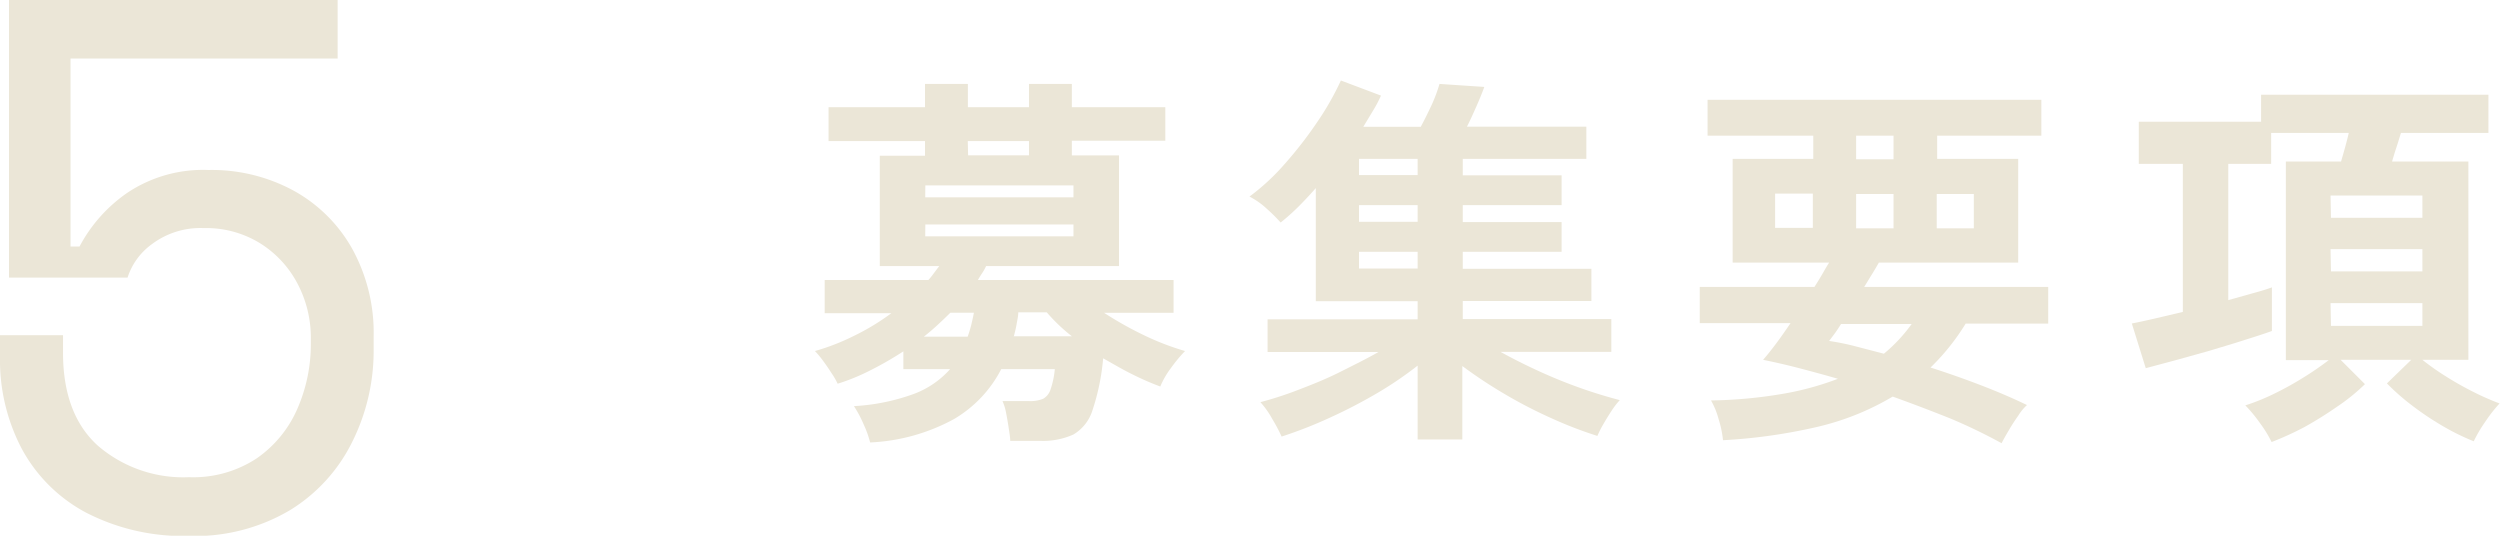
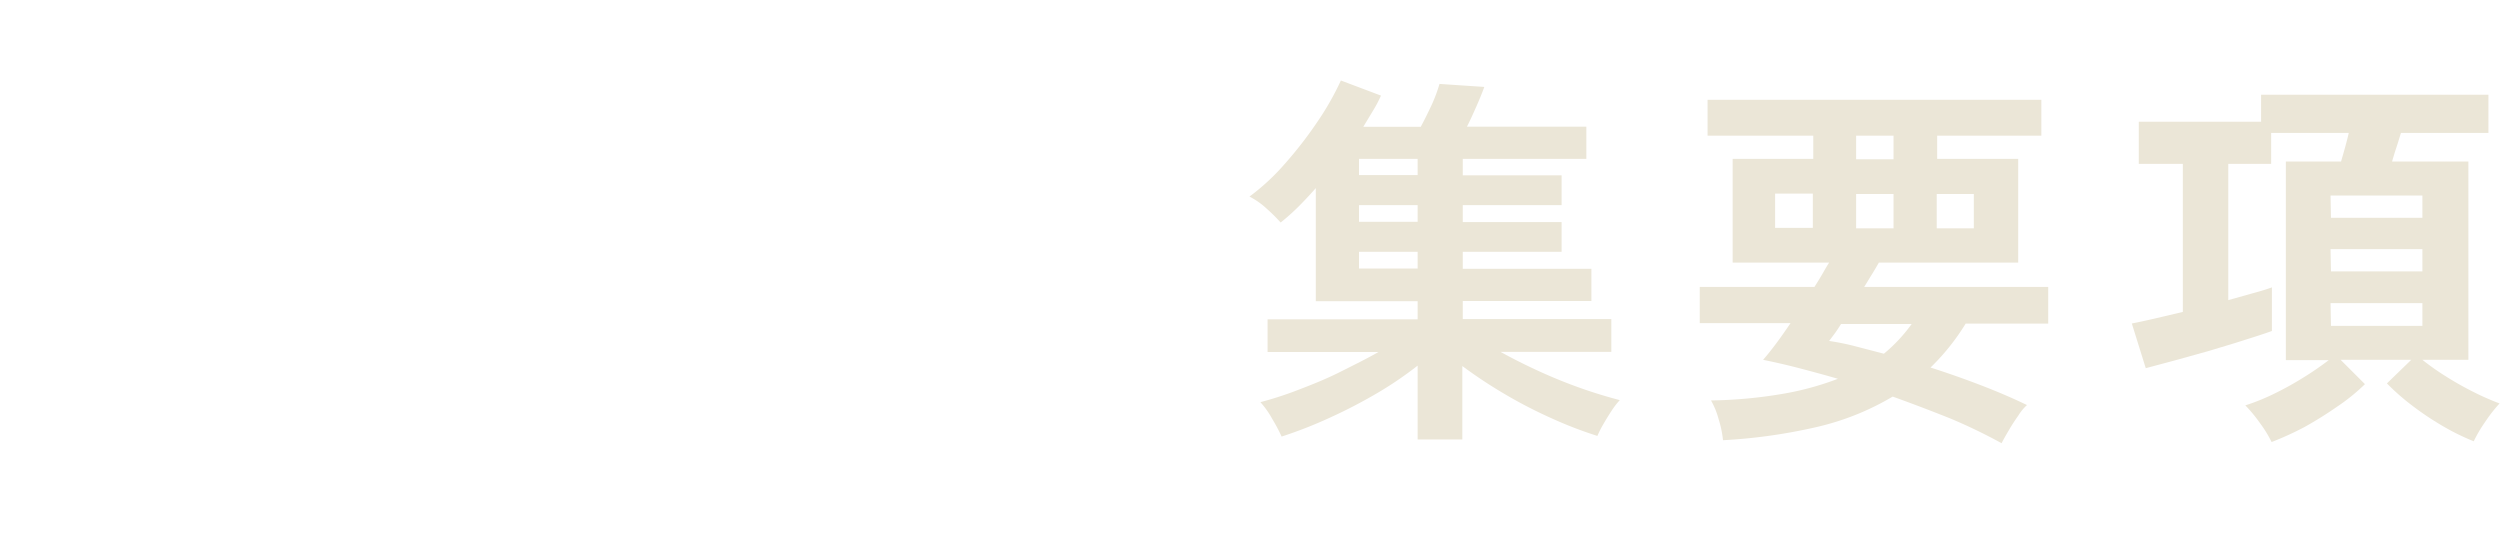
<svg xmlns="http://www.w3.org/2000/svg" viewBox="0 0 233.24 49.98">
  <defs>
    <style>.cls-1{fill:#ebe6d7;}</style>
  </defs>
  <g id="レイヤー_2" data-name="レイヤー 2">
    <g id="レイヤー_1-2" data-name="レイヤー 1">
-       <path class="cls-1" d="M17.64,50A19.75,19.75,0,0,1,8,47.81a14.59,14.59,0,0,1-6-6,17.81,17.81,0,0,1-2-8.54v-2H5.88V32.9q0,5.74,3.25,8.68a12.22,12.22,0,0,0,8.51,2.94,10.76,10.76,0,0,0,6.3-1.75,10.89,10.89,0,0,0,3.78-4.58A15,15,0,0,0,29,32.06v-.42a10.82,10.82,0,0,0-1.26-5.21,9.79,9.79,0,0,0-3.5-3.75A9.59,9.59,0,0,0,19,21.28a7.53,7.53,0,0,0-4.83,1.5A6.19,6.19,0,0,0,11.9,25.9H.84V0H31.5V5.46H6.58V23h.84a14.08,14.08,0,0,1,4.44-5,12.7,12.7,0,0,1,7.6-2.14,16,16,0,0,1,7.94,1.93,14,14,0,0,1,5.46,5.42,16.24,16.24,0,0,1,2,8.19v1.26a19,19,0,0,1-2,8.57,15.49,15.49,0,0,1-5.81,6.37A17.38,17.38,0,0,1,17.64,50Z" />
-       <path class="cls-1" d="M81.18,41.28a9.65,9.65,0,0,0-.61-1.7,11.05,11.05,0,0,0-.9-1.69,19.32,19.32,0,0,0,5.62-1.15,8.5,8.5,0,0,0,3.35-2.3H84.28V32.78a31.44,31.44,0,0,1-3,1.73,19.49,19.49,0,0,1-3.13,1.29,6.9,6.9,0,0,0-.58-1c-.26-.41-.53-.8-.82-1.19a9.08,9.08,0,0,0-.72-.86,20.72,20.72,0,0,0,3.63-1.41,21.61,21.61,0,0,0,3.5-2.12H76.94V26.12h9.68a7.4,7.4,0,0,0,.52-.65l.49-.65H82.08V14.53H86.3V13.16h-9V10h9V7.83h4V10H96V7.83h4V10h8.72v3.13H100v1.37h4.4V24.82H92a4.63,4.63,0,0,1-.36.65,7.6,7.6,0,0,0-.4.65h18.25v3.06H103a33.21,33.21,0,0,0,3.76,2.11,24.65,24.65,0,0,0,3.8,1.46,13.84,13.84,0,0,0-1.31,1.58,7.91,7.91,0,0,0-1,1.73,25.17,25.17,0,0,1-2.57-1.12c-.93-.45-1.84-1-2.76-1.51a21,21,0,0,1-1,4.86,4,4,0,0,1-1.78,2.25,6.9,6.9,0,0,1-3.1.59H94.25c0-.31-.07-.71-.14-1.18s-.16-1-.25-1.45a4.84,4.84,0,0,0-.33-1.08H96a3.22,3.22,0,0,0,1.31-.21,1.51,1.51,0,0,0,.7-.87,8.06,8.06,0,0,0,.4-1.9h-5A11.48,11.48,0,0,1,89,39.1,18,18,0,0,1,81.18,41.28Zm5-9.87h4.1q.18-.5.33-1.08c.09-.38.18-.77.25-1.15h-2.2c-.38.38-.78.76-1.18,1.13S86.65,31.05,86.19,31.41Zm.14-13h13.83V17.3H86.33Zm0,3.64h13.83V20.94H86.33Zm4-7.56H96V13.16H90.29Zm4.29,16.88H100a16.18,16.18,0,0,1-2.34-2.23H95c0,.38-.1.76-.16,1.13S94.67,31.05,94.58,31.41Z" />
      <path class="cls-1" d="M132.26,41V34.11a34,34,0,0,1-3.83,2.6A47.86,47.86,0,0,1,124,39a41.07,41.07,0,0,1-4.43,1.73c-.19-.41-.48-1-.86-1.62a8.32,8.32,0,0,0-1.12-1.59,33,33,0,0,0,3.59-1.17c1.28-.49,2.56-1,3.85-1.65s2.48-1.23,3.58-1.86H118.26V29.79h14V28.1h-9.5V17.55c-.53.6-1.07,1.18-1.62,1.73a20.08,20.08,0,0,1-1.66,1.48,15.58,15.58,0,0,0-1.29-1.28,7.13,7.13,0,0,0-1.62-1.14,20.52,20.52,0,0,0,3.25-3,37.69,37.69,0,0,0,3.05-3.92,26.38,26.38,0,0,0,2.23-3.91l3.74,1.41a12.22,12.22,0,0,1-.72,1.37l-.93,1.54h5.36c.34-.62.67-1.3,1-2a14.39,14.39,0,0,0,.75-2l4.18.28c-.19.53-.44,1.14-.74,1.82s-.59,1.32-.88,1.89H148v3H136.47v1.54h9.22v2.78h-9.22v1.58h9.22v2.77h-9.22v1.59h12v3h-12v1.69h13.86v3.06H140c1.13.63,2.33,1.23,3.62,1.82s2.58,1.11,3.88,1.57,2.52.82,3.62,1.11a7.36,7.36,0,0,0-.77,1c-.28.43-.54.85-.78,1.27a9.76,9.76,0,0,0-.54,1.07,38.15,38.15,0,0,1-4.35-1.68,43.4,43.4,0,0,1-4.39-2.28,44.57,44.57,0,0,1-3.86-2.56V41Zm-5.47-24.67h5.47V14.82h-5.47Zm0,4.36h5.47V19.14h-5.47Zm0,4.36h5.47V23.49h-5.47Z" />
      <path class="cls-1" d="M186.74,41.35A50.71,50.71,0,0,0,182,39.06Q179.36,38,176.58,37a24.72,24.72,0,0,1-7.05,2.83,50.86,50.86,0,0,1-8.78,1.24,9.94,9.94,0,0,0-.42-2,7.31,7.31,0,0,0-.7-1.71,43,43,0,0,0,6.59-.6,27.15,27.15,0,0,0,5.25-1.42c-1.24-.36-2.46-.69-3.65-1s-2.3-.56-3.33-.77c.36-.41.76-.91,1.21-1.51s.89-1.24,1.35-1.91h-8.47V26.77h10.7c.26-.41.51-.81.74-1.21s.43-.75.63-1.06h-9V14.82h7.52V12.66h-9.86V9.31h31.14v3.35h-9.72v2.16h7.56V24.5h-13c-.22.39-.44.76-.67,1.13s-.46.76-.7,1.14h17.17v3.42h-7.7a20.93,20.93,0,0,1-3.28,4.1q2.38.76,4.72,1.66t4.28,1.84a4.42,4.42,0,0,0-.82,1,16.27,16.27,0,0,0-.89,1.38Q187,40.84,186.74,41.35ZM165.61,21.26h3.52v-3.2h-3.52ZM175.76,33a14.79,14.79,0,0,0,2.59-2.77h-6.59c-.19.31-.38.6-.57.86l-.54.72a23,23,0,0,1,2.34.47Zm-2.59-18.14h3.49V12.66h-3.49Zm0,6.44h3.49v-3.2h-3.49Zm7.52,0h3.46v-3.2h-3.46Z" />
      <path class="cls-1" d="M211.93,41.24a10.9,10.9,0,0,0-1.08-1.76,13.3,13.3,0,0,0-1.37-1.66,19.47,19.47,0,0,0,2.51-1,29.12,29.12,0,0,0,2.88-1.58,28.41,28.41,0,0,0,2.39-1.64h-4V15.07h5.15c.12-.41.25-.85.38-1.33s.25-.93.34-1.34h-7.24v2.89h-4V28l2.32-.65c.71-.19,1.29-.37,1.75-.54v4.07q-1,.36-2.55.84c-1,.33-2.12.65-3.26,1l-3.3.92-2.66.71-1.3-4.17c.63-.12,1.35-.28,2.18-.47l2.58-.61V15.29h-4.11V11.36h11.41V8.84h21.21V12.4H224c-.13.41-.26.86-.42,1.34s-.29.92-.41,1.33h7.12v18.5H226a23,23,0,0,0,2.2,1.55,28.64,28.64,0,0,0,2.59,1.46,23.9,23.9,0,0,0,2.41,1.06,13.81,13.81,0,0,0-1.35,1.73,12.94,12.94,0,0,0-1.06,1.8,21.77,21.77,0,0,1-2.77-1.35,27.61,27.61,0,0,1-2.88-1.91,21.32,21.32,0,0,1-2.45-2.14l2.27-2.2h-6.59l2.27,2.27a18.22,18.22,0,0,1-2.58,2.09A36,36,0,0,1,215,39.84,28.11,28.11,0,0,1,211.93,41.24Zm5.54-20.92H226V18.24l-8.57,0Zm0,5H226V23.24h-8.57Zm0,5.08H226V28.28h-8.57Z" />
    </g>
  </g>
</svg>